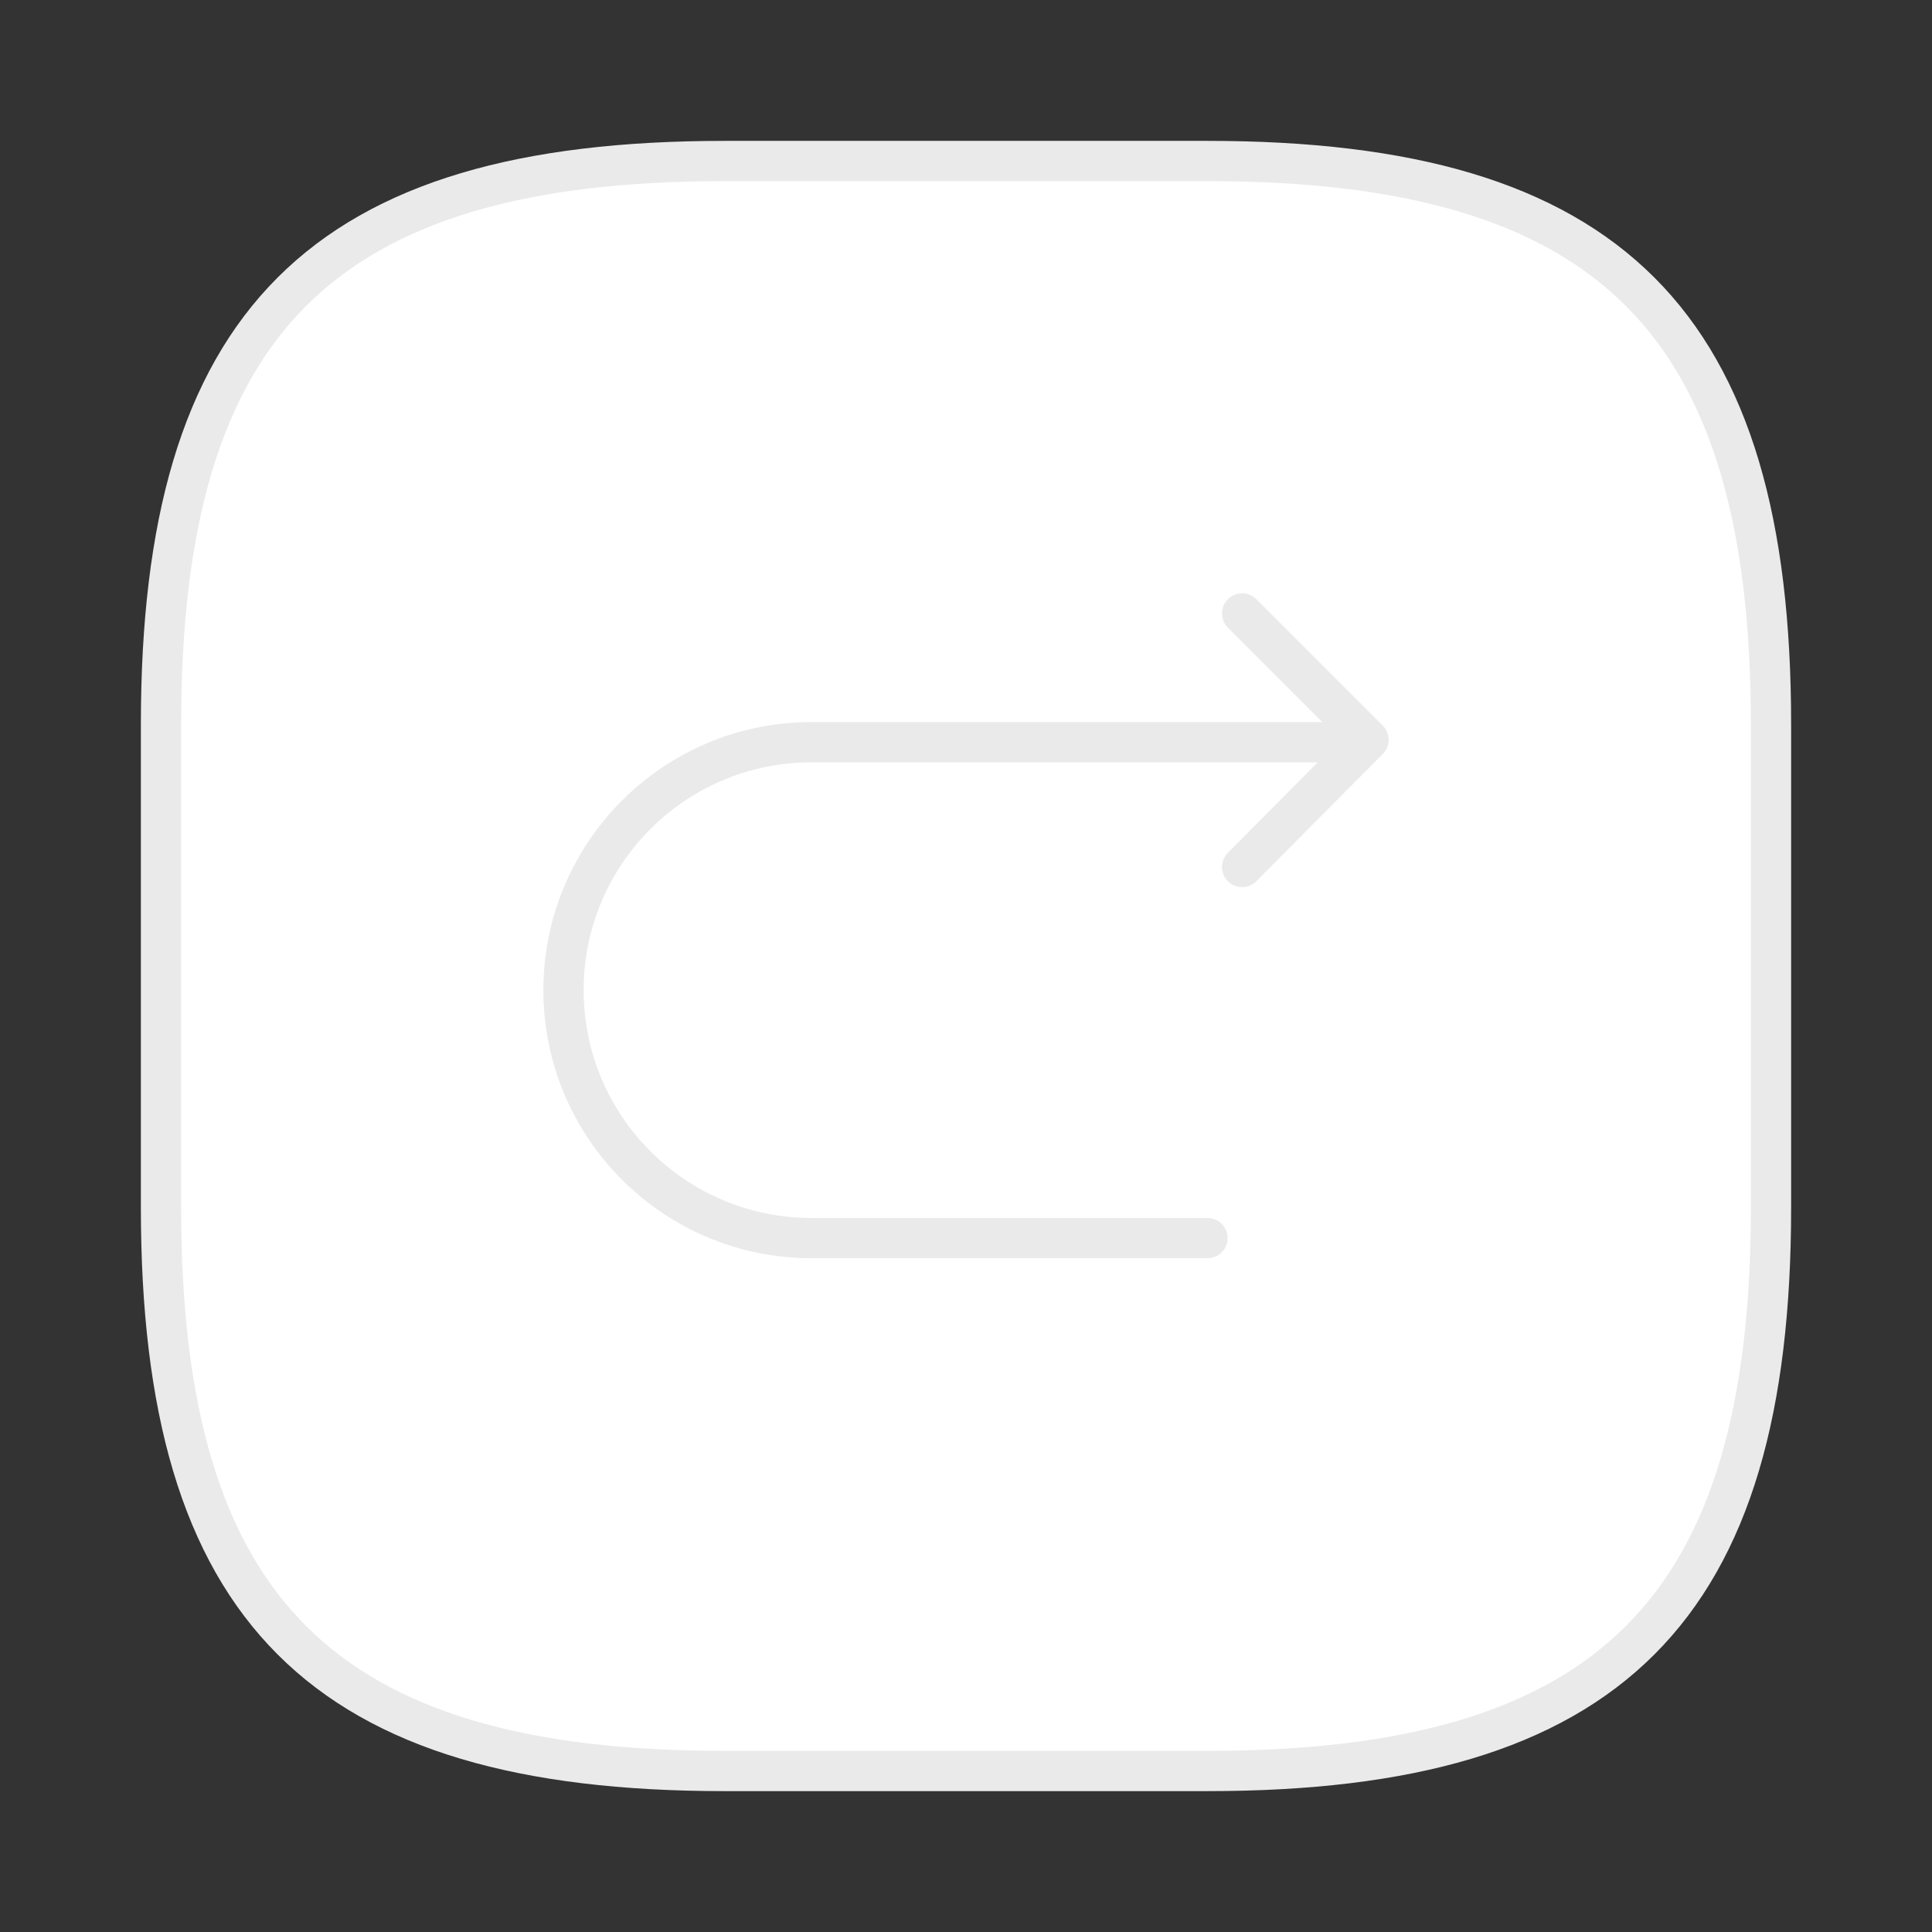
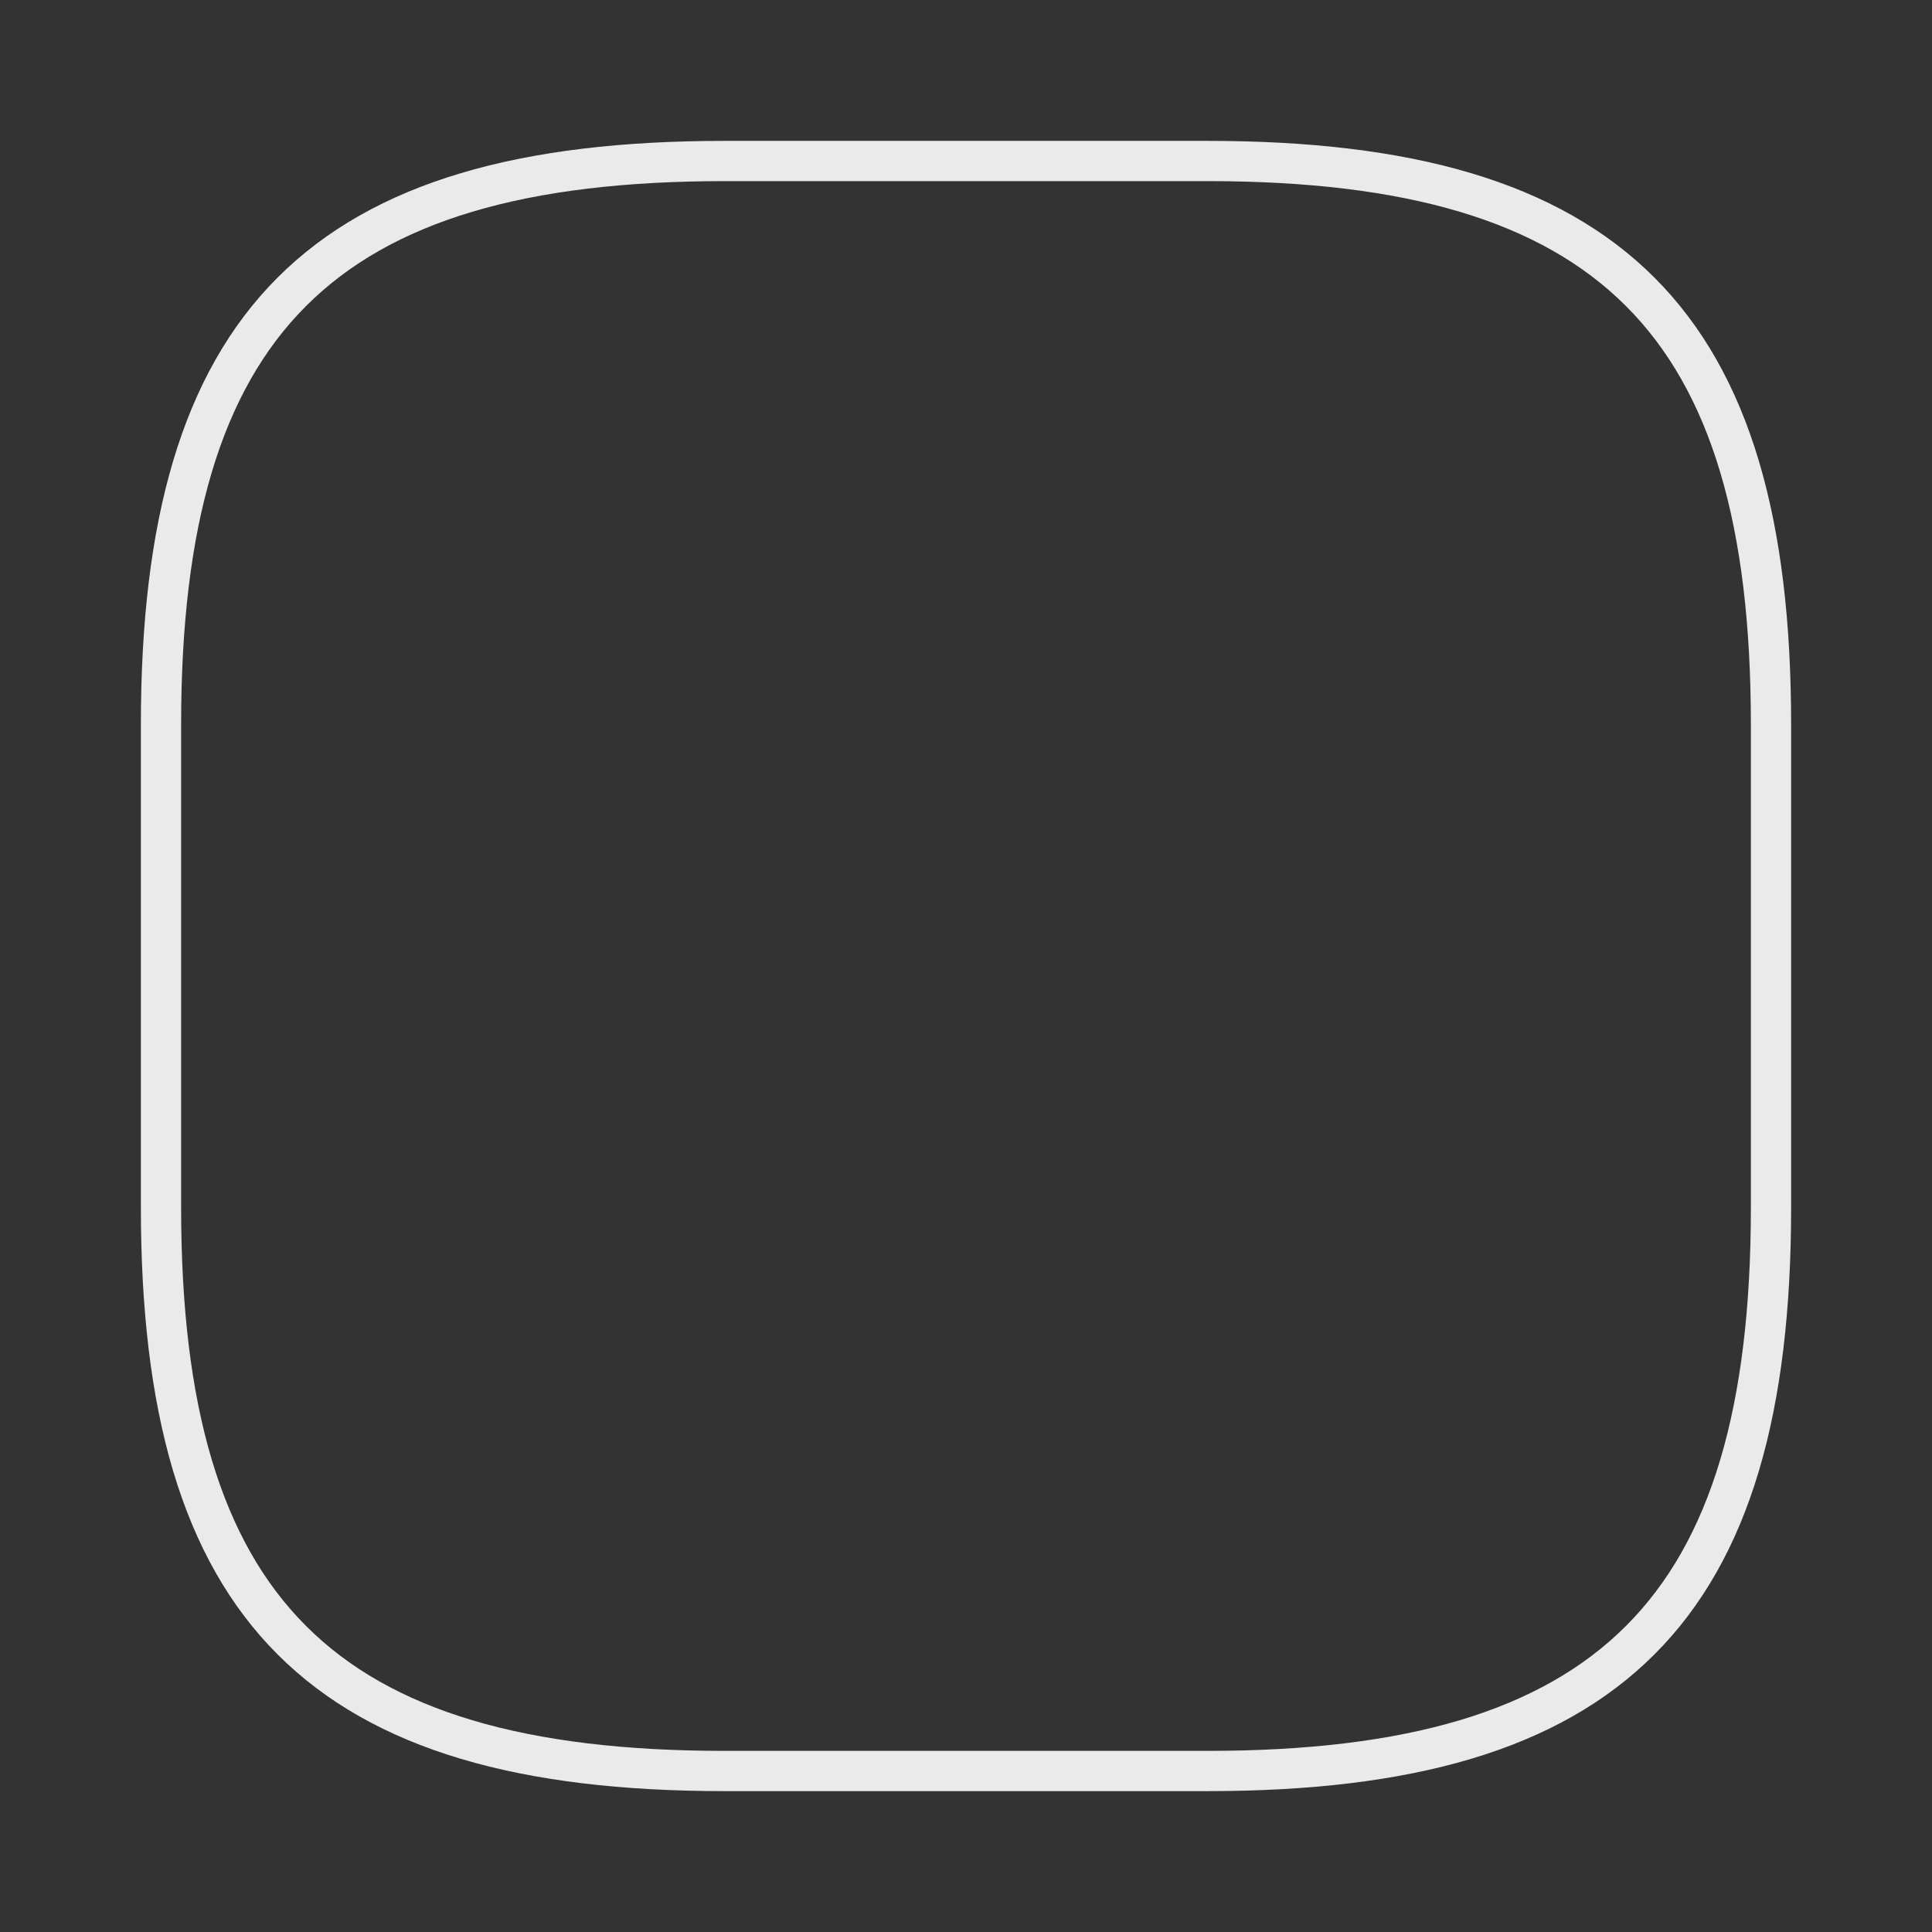
<svg xmlns="http://www.w3.org/2000/svg" width="48" height="48" viewBox="0 0 48 48" fill="none">
  <rect x="0" y="0" width="48" height="48" fill="#333333" stroke="none" />
  <desc>
			Created with Pixso.
	</desc>
  <defs />
-   <path id="Vector" d="M18 44L30 44C40 44 44 40 44 30L44 18C44 8 40 4 30 4L18 4C8 4 4 8 4 18L4 30C4 40 8 44 18 44Z" fill="#FFFFFF" fill-opacity="1" fill-rule="nonzero" />
  <path id="Vector" d="M30 44C40 44 44 40 44 30L44 18C44 8 40 4 30 4L18 4C8 4 4 8 4 18L4 30C4 40 8 44 18 44L30 44Z" stroke="#EAEAEA" stroke-opacity="1" stroke-width="1" stroke-linejoin="round" />
-   <path id="Vector" d="M30 30.76L20.16 30.76C16.76 30.76 14 28 14 24.6C14 21.2 16.76 18.44 20.16 18.44L33.7 18.44" stroke="#EAEAEA" stroke-opacity="1" stroke-width="1" stroke-linejoin="round" stroke-linecap="round" />
-   <path id="Vector" d="M30.86 21.54L34 18.38L30.86 15.24" stroke="#EAEAEA" stroke-opacity="1" stroke-width="1" stroke-linejoin="round" stroke-linecap="round" />
  <g opacity="0" />
</svg>